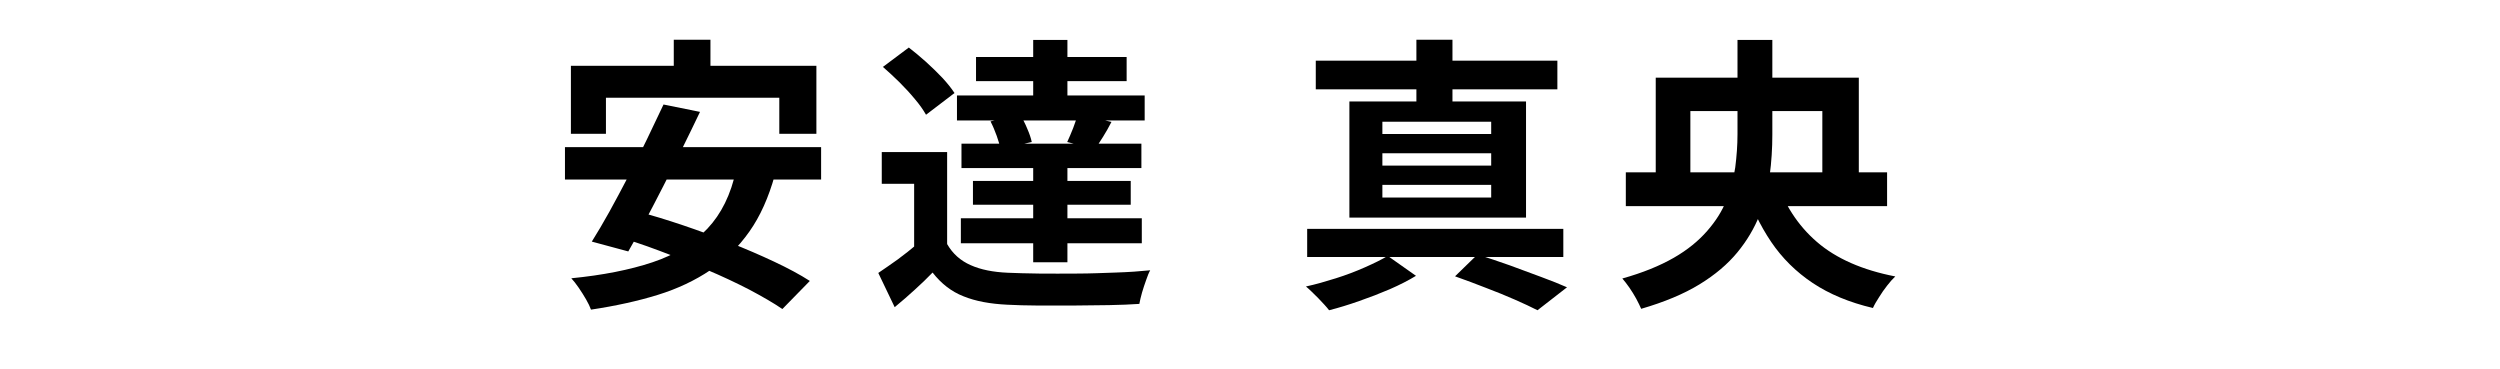
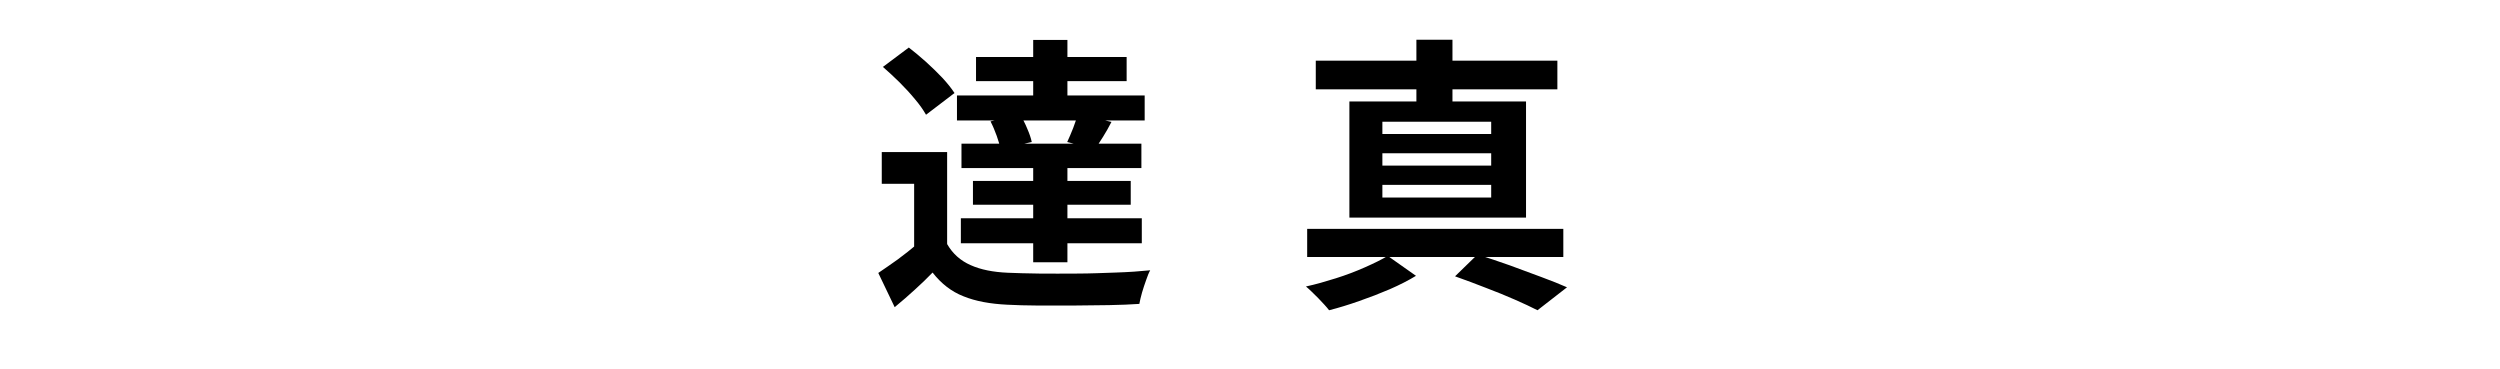
<svg xmlns="http://www.w3.org/2000/svg" id="_レイヤー_1" data-name="レイヤー 1" width="122" height="18" viewBox="0 0 122 18">
-   <path d="M27.57,7.18h12.5v1.58h-12.5v-1.58ZM27.87,3.21h11.97v3.32h-1.81v-1.76h-8.46v1.76h-1.71v-3.32ZM35.92,8.31l1.89.24c-.3,1.08-.71,2-1.24,2.75s-1.16,1.38-1.9,1.88c-.74.5-1.6.91-2.57,1.21s-2.06.54-3.26.72c-.05-.14-.13-.31-.24-.5-.11-.19-.23-.38-.36-.57s-.25-.34-.36-.46c1.53-.15,2.85-.41,3.96-.78,1.11-.37,2-.92,2.68-1.64s1.15-1.67,1.4-2.86ZM32.38,5.1l1.78.36c-.27.57-.56,1.16-.86,1.77-.3.61-.61,1.22-.92,1.83-.31.61-.61,1.18-.9,1.73s-.57,1.04-.82,1.48l-1.78-.48c.27-.43.56-.92.86-1.46.3-.55.61-1.12.92-1.72.31-.6.62-1.2.91-1.81.29-.6.56-1.17.81-1.7ZM29.92,11.5l1.22-1.18c.68.19,1.41.41,2.18.67.77.26,1.54.54,2.3.85.76.3,1.48.61,2.16.93.68.32,1.26.63,1.74.94l-1.34,1.37c-.44-.3-.98-.61-1.62-.95-.64-.33-1.34-.66-2.1-.98-.76-.32-1.52-.63-2.3-.92-.77-.29-1.52-.54-2.23-.74ZM32.88,1.94h1.79v2.56h-1.79V1.94Z" />
  <path d="M46.22,11.91c.27.47.65.81,1.15,1.03.49.22,1.1.34,1.81.37.42.02.93.03,1.52.04s1.21,0,1.86,0c.65,0,1.28-.03,1.9-.05.62-.02,1.18-.06,1.67-.11-.07.12-.13.28-.2.48-.07.2-.14.4-.2.61s-.1.39-.13.55c-.43.03-.92.05-1.48.06-.56,0-1.14.02-1.74.02-.6,0-1.18,0-1.74,0-.56,0-1.05-.02-1.48-.04-.84-.04-1.55-.17-2.14-.41-.59-.23-1.09-.62-1.51-1.16-.27.28-.56.56-.86.83-.3.28-.63.56-.99.86l-.8-1.67c.3-.2.61-.42.95-.66.33-.24.65-.5.96-.76h1.46ZM46.22,7.41v5.17h-1.61v-3.61h-1.58v-1.55h3.19ZM43.08,3.27l1.27-.95c.27.21.55.44.84.7.29.26.55.52.8.78.24.26.44.51.59.74l-1.39,1.06c-.13-.23-.31-.49-.54-.76-.23-.28-.48-.55-.76-.83-.28-.28-.55-.52-.81-.75ZM46.7,4.66h9.16v1.22h-9.16v-1.22ZM46.89,10.65h8.83v1.22h-8.83v-1.22ZM46.92,7.01h8.78v1.19h-8.78v-1.19ZM47.48,8.83h7.7v1.16h-7.7v-1.16ZM47.63,2.78h7.35v1.18h-7.35v-1.18ZM48.35,5.92l1.44-.32c.12.21.24.43.34.68.11.25.18.46.22.65l-1.53.34c-.03-.18-.09-.39-.18-.64-.09-.25-.19-.49-.3-.7ZM50.42,1.95h1.67v3.46h-1.67V1.95ZM50.42,7.61h1.67v5.19h-1.67v-5.19ZM52.6,5.57l1.64.38c-.14.27-.28.52-.42.74-.14.22-.27.42-.38.59l-1.36-.35c.09-.2.19-.42.29-.68.1-.26.17-.48.23-.68Z" />
  <path d="M67.71,12.48l1.39.98c-.36.22-.79.44-1.27.65-.49.21-.98.4-1.5.58-.51.18-1,.33-1.47.45-.13-.17-.31-.36-.53-.59-.22-.22-.42-.42-.6-.57.47-.1.95-.24,1.46-.4s.98-.34,1.43-.54c.45-.2.82-.38,1.11-.56ZM63.79,11.17h12.5v1.37h-12.5v-1.37ZM64.21,2.96h11.79v1.4h-11.79v-1.4ZM65.85,4.95h8.62v5.67h-8.62v-5.67ZM67.46,5.94v.6h5.31v-.6h-5.31ZM67.46,7.48v.6h5.31v-.6h-5.31ZM67.46,9.02v.62h5.31v-.62h-5.31ZM69.12,1.94h1.76v3.54h-1.76V1.94ZM71.01,13.48l1.09-1.06c.51.16,1.04.34,1.58.53.54.2,1.05.39,1.54.57.49.18.91.35,1.25.5l-1.44,1.12c-.31-.16-.68-.33-1.11-.52-.43-.19-.9-.38-1.4-.57-.5-.2-1-.38-1.5-.56Z" />
-   <path d="M84.78,1.95h1.71v4.62c0,.66-.04,1.33-.13,1.99-.08.67-.25,1.32-.5,1.95s-.61,1.24-1.08,1.81-1.08,1.09-1.85,1.56c-.77.47-1.71.86-2.84,1.19-.06-.14-.14-.3-.24-.49s-.22-.37-.34-.55c-.13-.18-.24-.33-.34-.44,1-.28,1.83-.62,2.51-1.01s1.21-.83,1.63-1.31c.42-.48.73-.97.94-1.5.21-.52.35-1.06.43-1.6.07-.55.11-1.08.11-1.62V1.95ZM79.34,8.41h12.75v1.65h-12.75v-1.65ZM80.8,3.79h9.91v5.26h-1.78v-3.63h-6.44v3.63h-1.69V3.79ZM86.64,8.66c.41,1.29,1.09,2.34,2.03,3.15.94.81,2.22,1.37,3.82,1.68-.13.12-.26.27-.4.45-.14.18-.27.36-.39.56-.13.2-.23.37-.3.53-1.15-.27-2.13-.68-2.94-1.22-.81-.54-1.49-1.21-2.03-2.01-.54-.8-.99-1.73-1.34-2.81l1.55-.34Z" />
</svg>